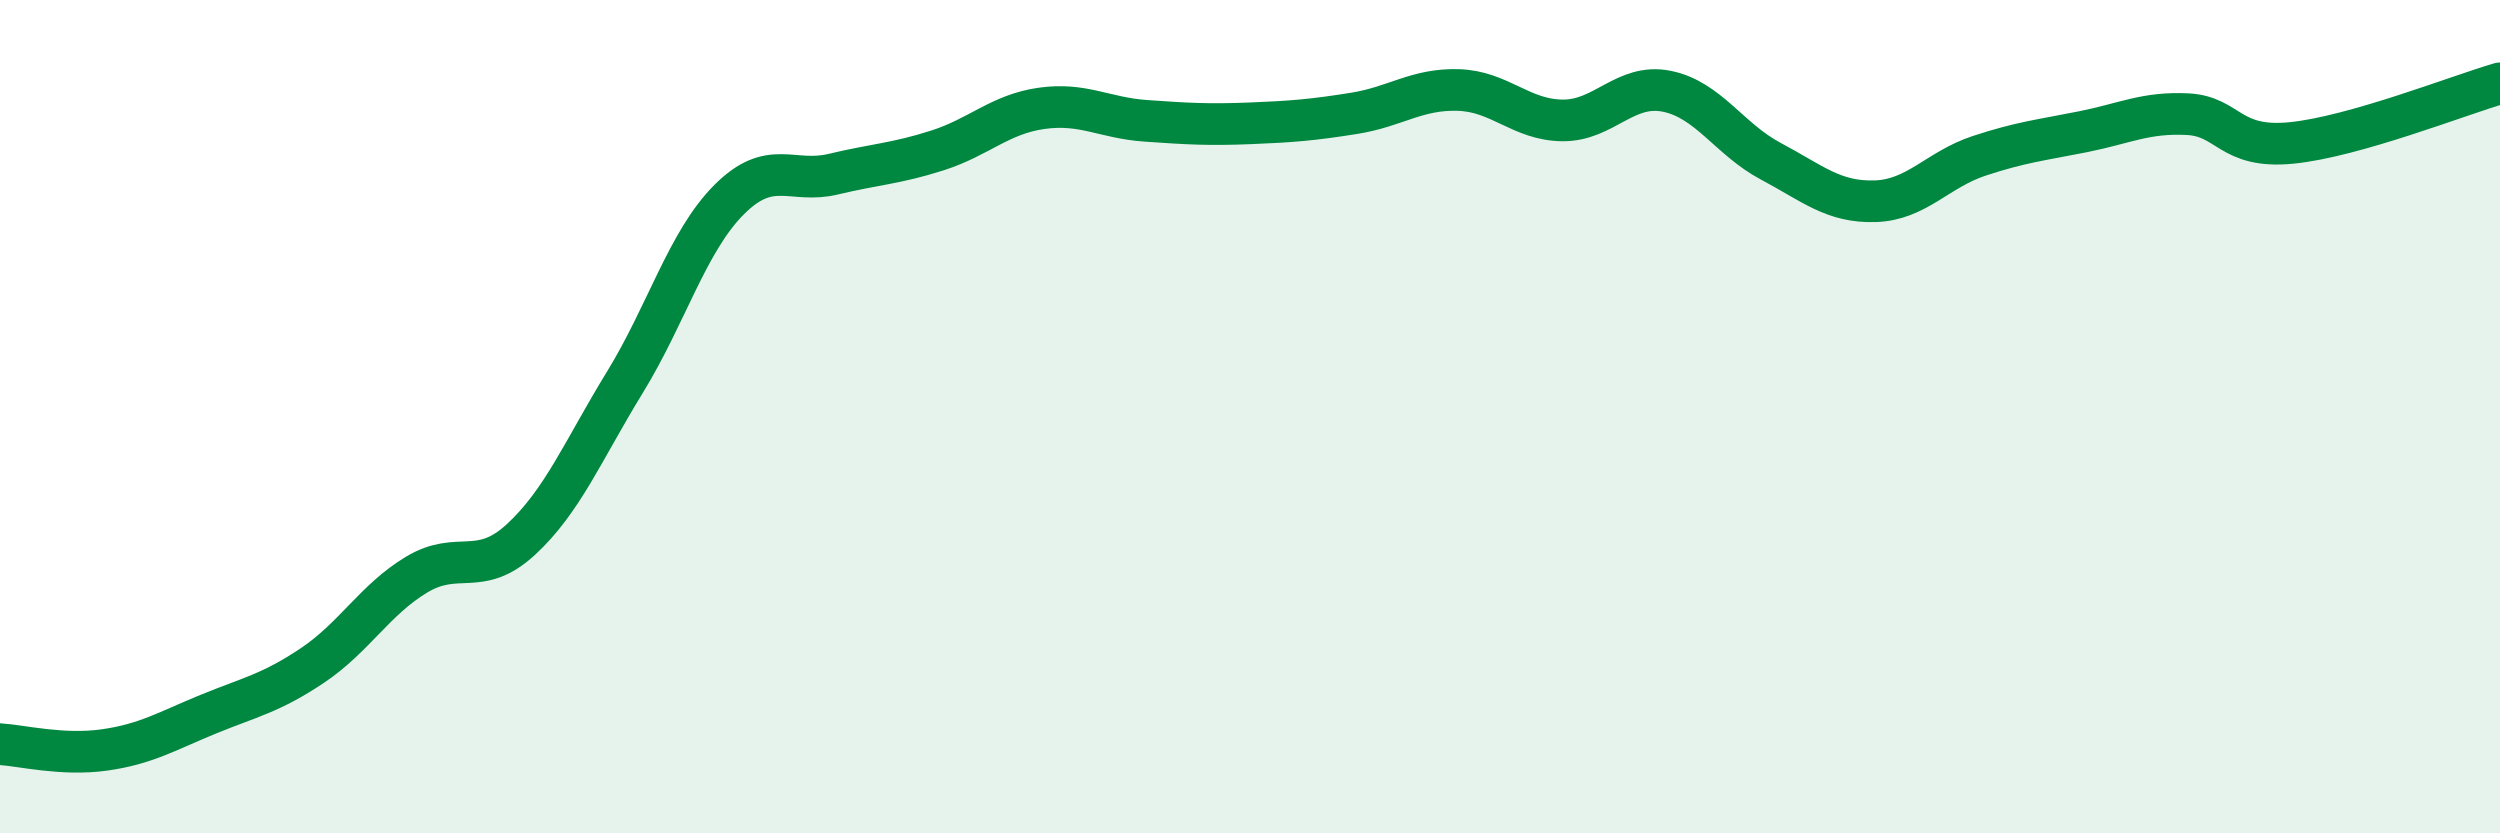
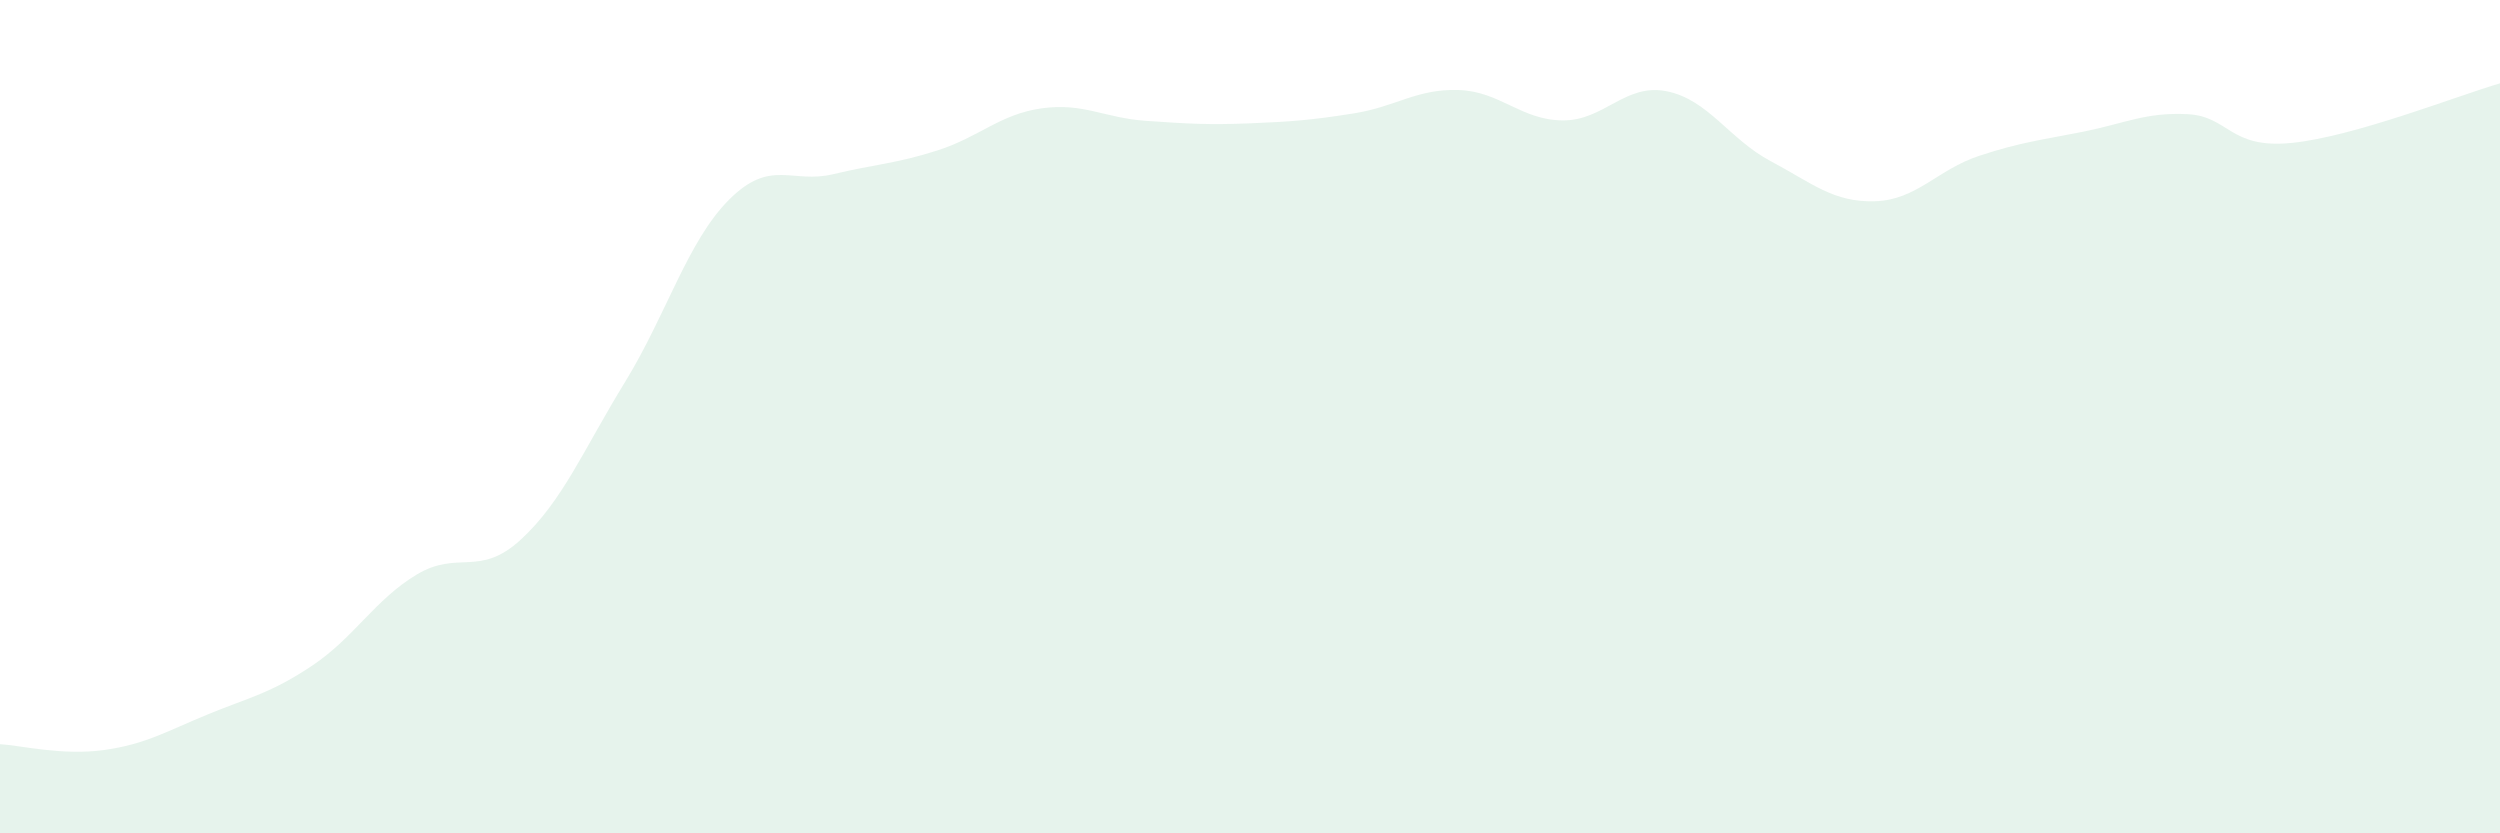
<svg xmlns="http://www.w3.org/2000/svg" width="60" height="20" viewBox="0 0 60 20">
  <path d="M 0,17.86 C 0.5,17.89 1.5,18.14 2.5,18 C 3.5,17.86 4,17.55 5,17.14 C 6,16.73 6.5,16.64 7.5,15.97 C 8.5,15.3 9,14.39 10,13.79 C 11,13.19 11.5,13.87 12.5,12.95 C 13.5,12.03 14,10.8 15,9.17 C 16,7.54 16.5,5.79 17.5,4.79 C 18.5,3.79 19,4.42 20,4.18 C 21,3.94 21.5,3.93 22.5,3.61 C 23.5,3.29 24,2.74 25,2.6 C 26,2.46 26.5,2.83 27.5,2.9 C 28.5,2.97 29,3 30,2.96 C 31,2.92 31.5,2.88 32.5,2.72 C 33.5,2.56 34,2.13 35,2.16 C 36,2.19 36.5,2.88 37.5,2.89 C 38.5,2.9 39,1.99 40,2.19 C 41,2.39 41.5,3.34 42.5,3.87 C 43.5,4.4 44,4.86 45,4.83 C 46,4.8 46.5,4.07 47.5,3.74 C 48.5,3.41 49,3.36 50,3.16 C 51,2.96 51.5,2.69 52.5,2.74 C 53.5,2.79 53.5,3.58 55,3.43 C 56.5,3.28 59,2.29 60,2L60 20L0 20Z" fill="#008740" opacity="0.1" stroke-linecap="round" stroke-linejoin="round" />
-   <path d="M 0,17.86 C 0.5,17.89 1.5,18.14 2.5,18 C 3.5,17.86 4,17.55 5,17.14 C 6,16.73 6.5,16.64 7.5,15.97 C 8.5,15.3 9,14.39 10,13.79 C 11,13.19 11.5,13.87 12.5,12.95 C 13.5,12.03 14,10.8 15,9.17 C 16,7.54 16.5,5.79 17.5,4.79 C 18.5,3.79 19,4.42 20,4.18 C 21,3.94 21.5,3.93 22.5,3.61 C 23.5,3.29 24,2.74 25,2.6 C 26,2.46 26.5,2.83 27.5,2.9 C 28.5,2.97 29,3 30,2.96 C 31,2.92 31.5,2.88 32.5,2.72 C 33.5,2.56 34,2.13 35,2.16 C 36,2.19 36.5,2.88 37.5,2.89 C 38.5,2.9 39,1.99 40,2.19 C 41,2.39 41.5,3.34 42.5,3.87 C 43.5,4.4 44,4.86 45,4.83 C 46,4.8 46.5,4.07 47.5,3.74 C 48.5,3.41 49,3.36 50,3.16 C 51,2.96 51.5,2.69 52.5,2.74 C 53.5,2.79 53.5,3.58 55,3.43 C 56.5,3.28 59,2.29 60,2" stroke="#008740" stroke-width="1" fill="none" stroke-linecap="round" stroke-linejoin="round" />
</svg>